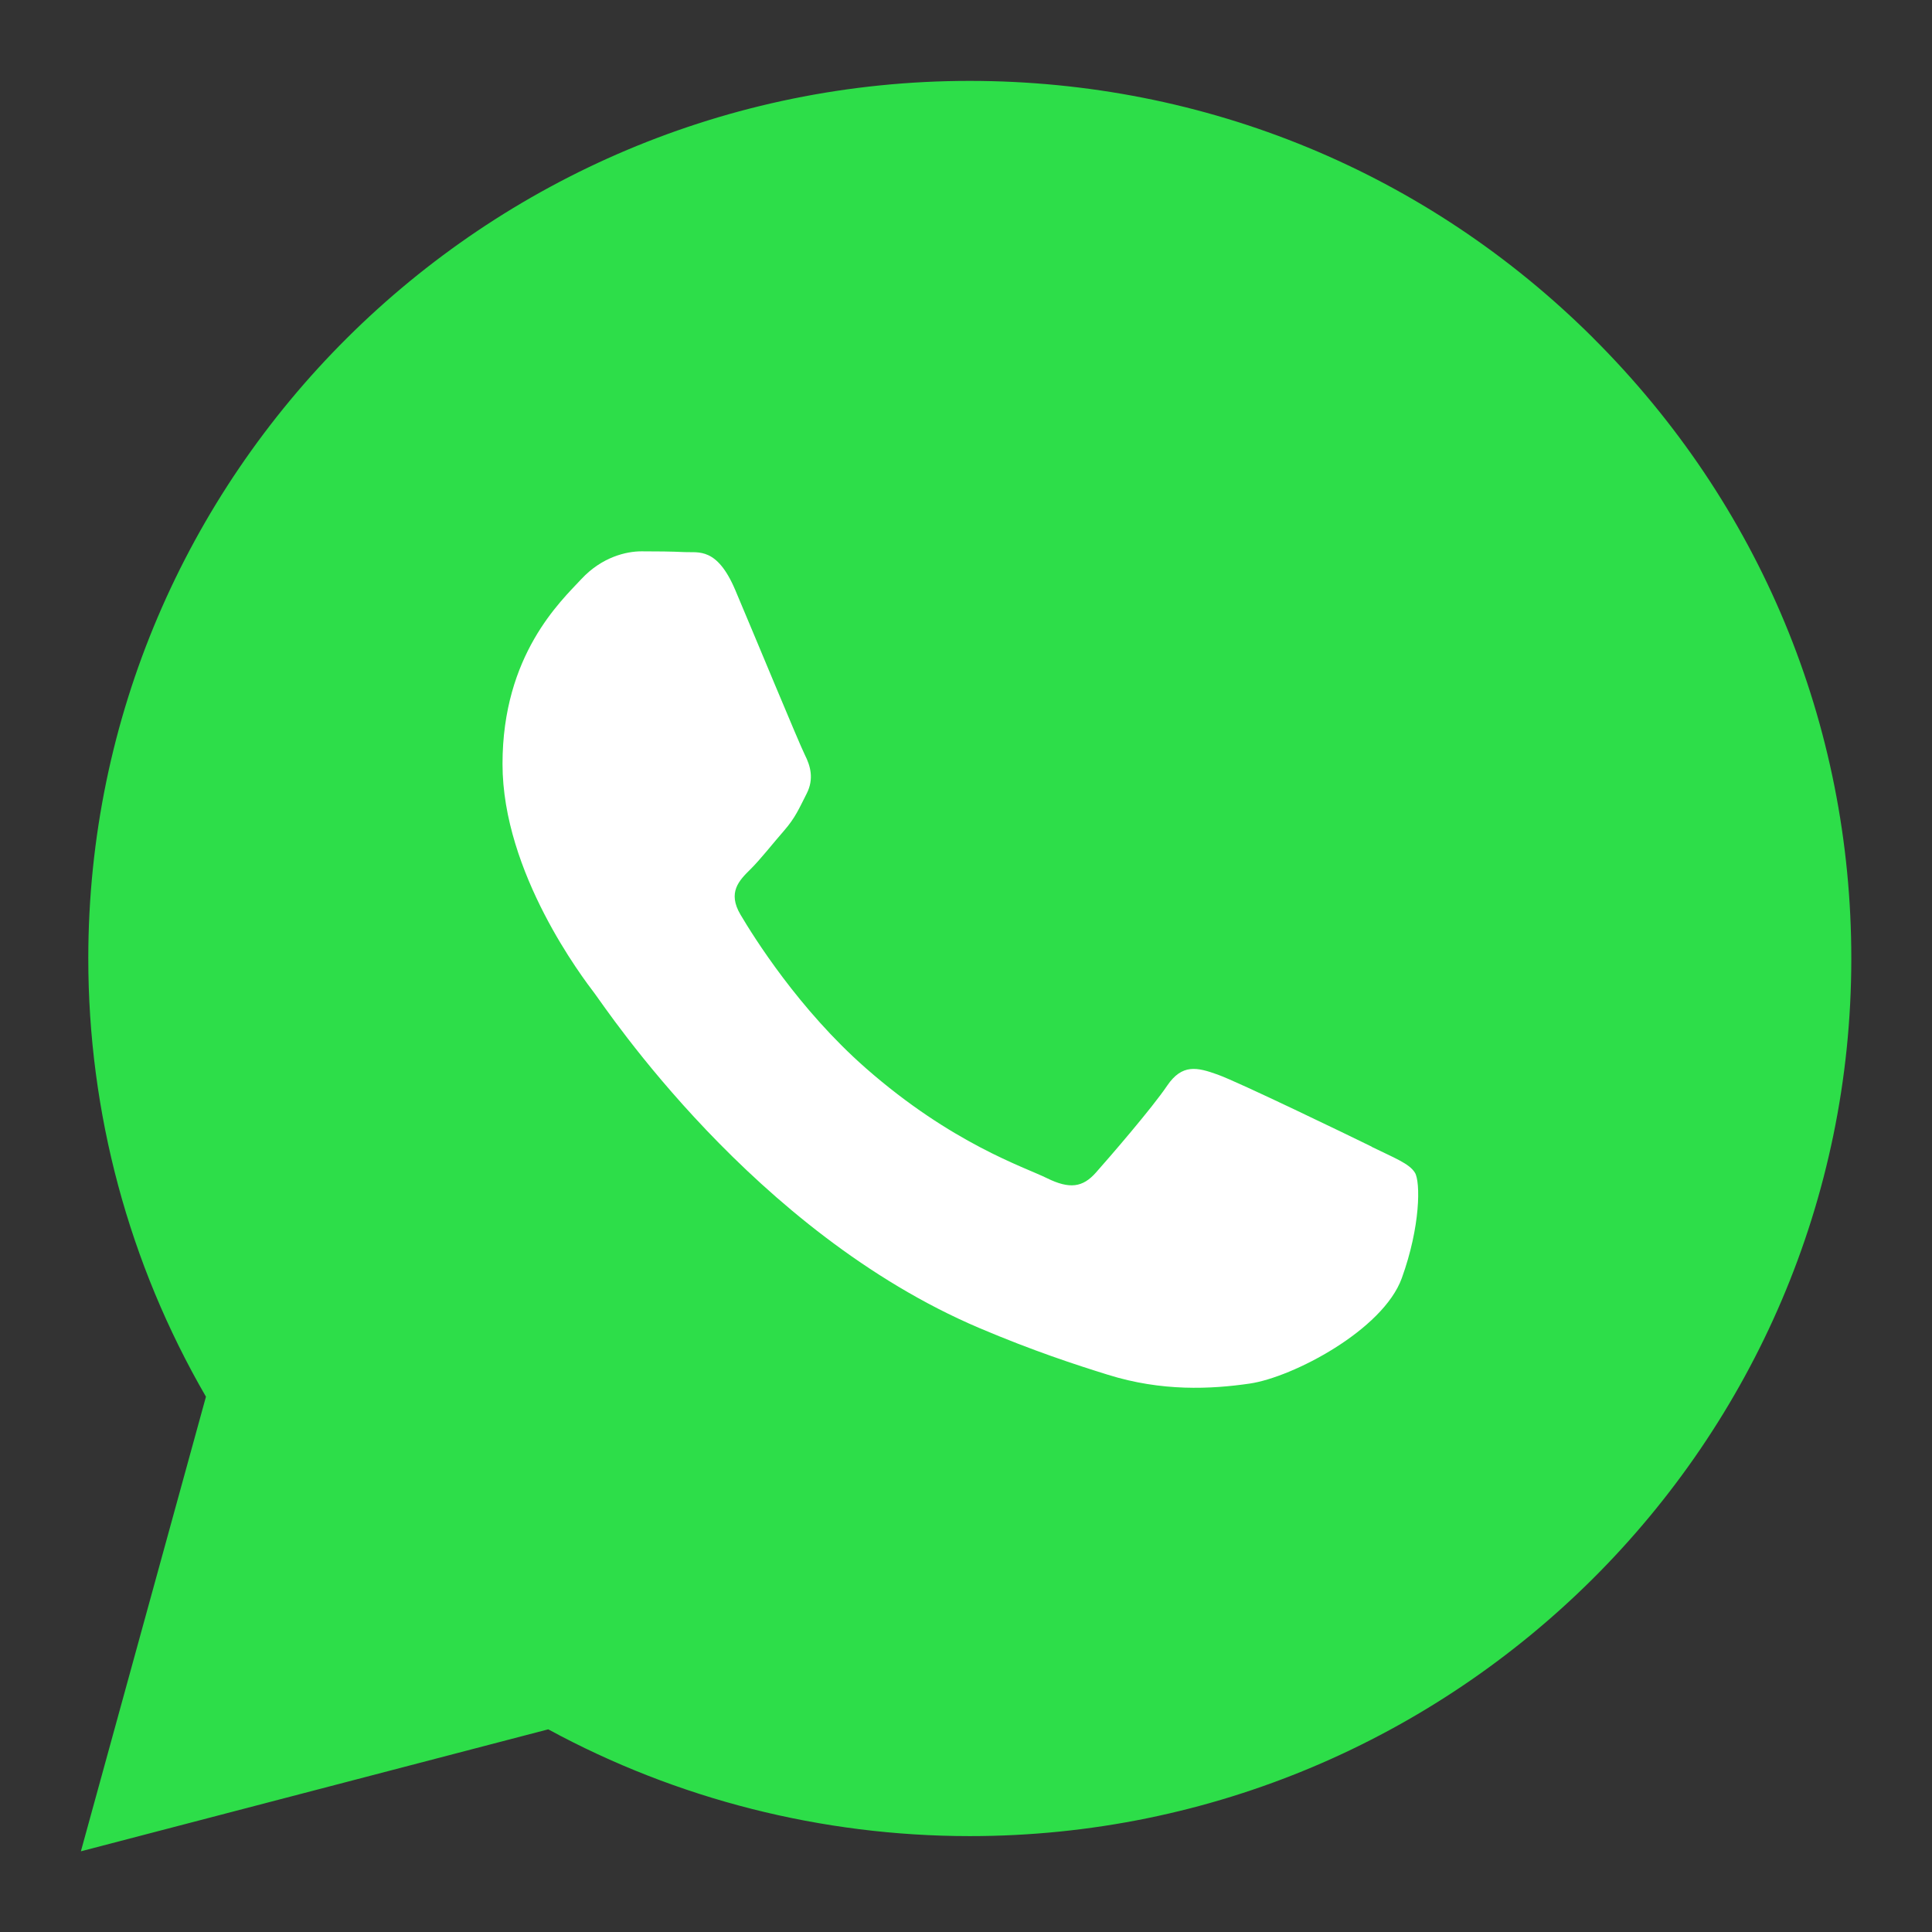
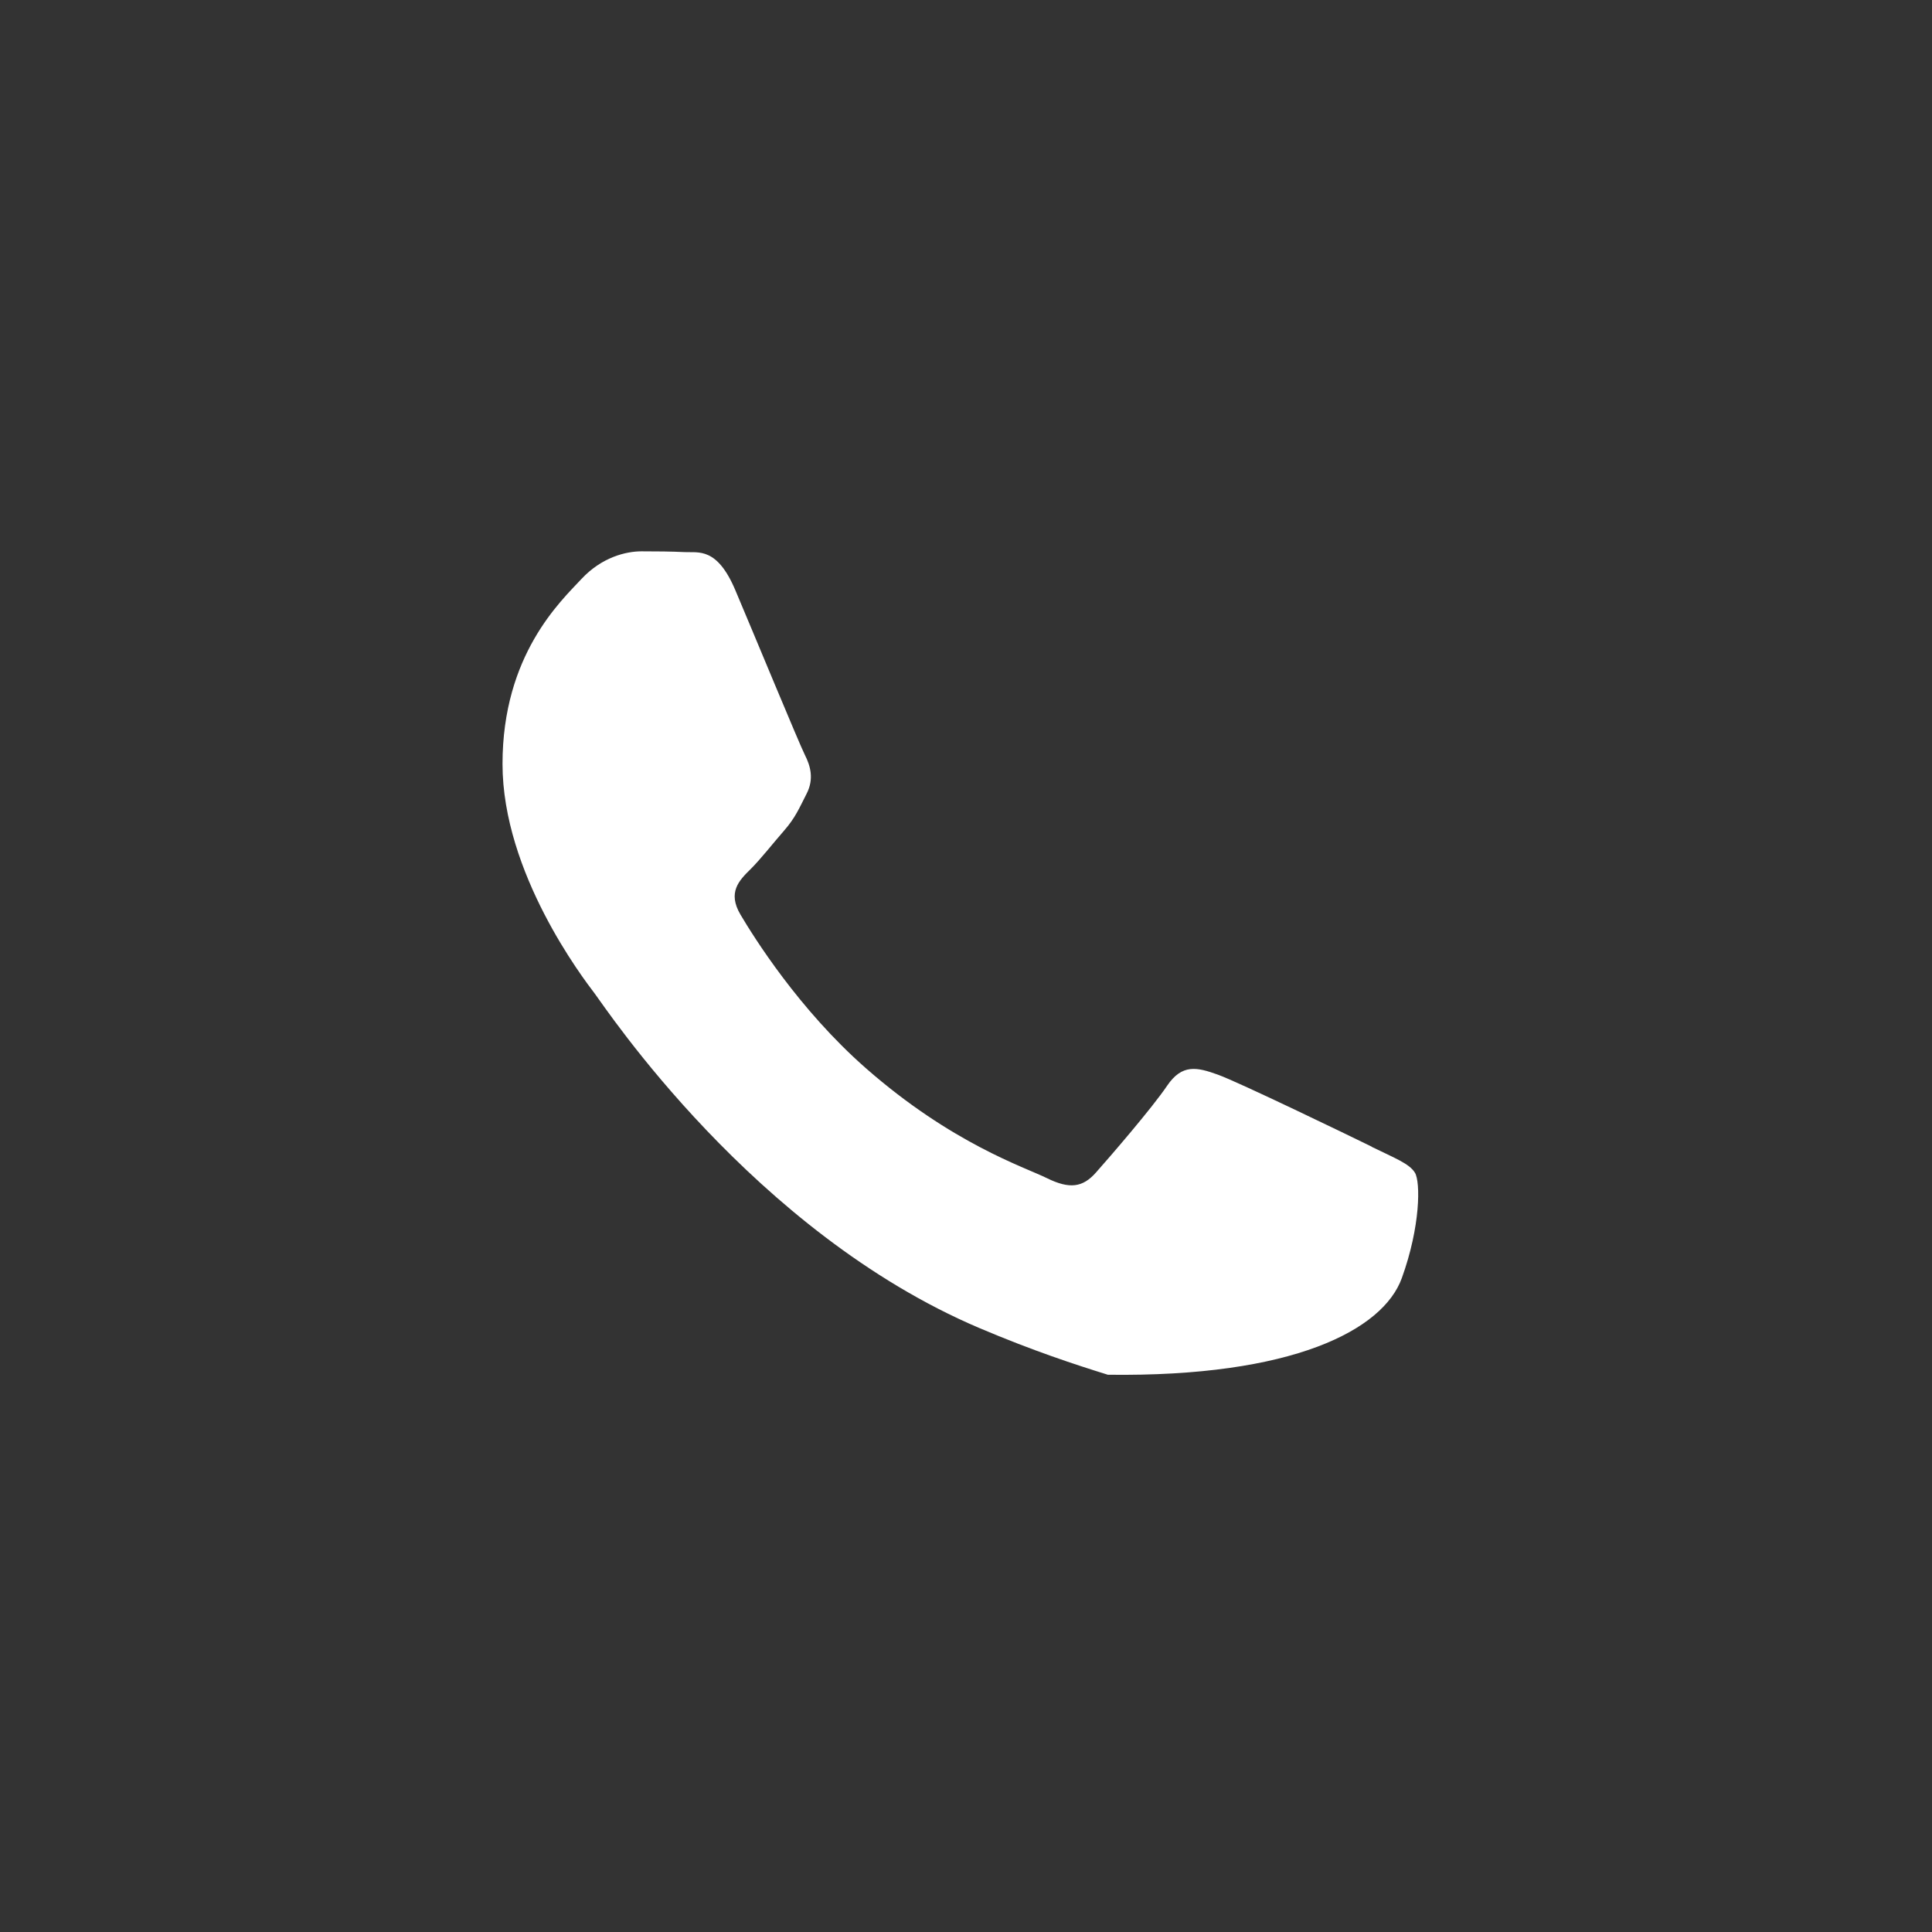
<svg xmlns="http://www.w3.org/2000/svg" width="30" height="30" viewBox="0 0 30 30" fill="none">
  <rect x="0" y="0" width="30" height="30" fill="#333333" stroke="none" />
-   <path fill-rule="evenodd" clip-rule="evenodd" d="M24.742 5.251C22.158 2.676 18.721 1.258 15.059 1.256C7.514 1.256 1.374 7.367 1.371 14.878C1.37 17.279 2.001 19.622 3.198 21.688L1.256 28.747L8.513 26.853C10.512 27.939 12.763 28.51 15.054 28.511H15.059C22.603 28.511 28.745 22.4 28.747 14.889C28.749 11.249 27.326 7.827 24.742 5.252V5.251ZM15.059 26.21C-22.989 26.21 51.217 26.21 15.059 26.21V26.21Z" fill="#2DDE49" />
-   <path fill-rule="evenodd" clip-rule="evenodd" d="M21.301 17.806C20.951 17.634 19.231 16.802 18.91 16.687C18.59 16.572 18.357 16.515 18.123 16.859C17.891 17.204 17.22 17.98 17.016 18.209C16.812 18.439 16.608 18.467 16.258 18.295C15.908 18.122 14.781 17.759 13.444 16.586C12.405 15.674 11.702 14.547 11.498 14.202C11.294 13.857 11.477 13.671 11.651 13.5C11.808 13.345 12.001 13.097 12.176 12.897C12.351 12.696 12.409 12.552 12.526 12.323C12.643 12.093 12.584 11.892 12.497 11.72C12.41 11.547 11.71 9.853 11.418 9.164C11.134 8.493 10.846 8.584 10.632 8.573C10.427 8.563 10.194 8.561 9.961 8.561C9.727 8.561 9.349 8.647 9.028 8.991C8.707 9.336 7.803 10.169 7.803 11.863C7.803 13.556 9.057 15.194 9.232 15.424C9.407 15.654 11.699 19.13 15.208 20.622C16.043 20.976 16.694 21.189 17.203 21.347C18.04 21.609 18.803 21.572 19.406 21.484C20.078 21.385 21.476 20.651 21.767 19.847C22.058 19.043 22.058 18.353 21.971 18.21C21.884 18.067 21.65 17.98 21.3 17.808L21.301 17.806Z" fill="white" />
+   <path fill-rule="evenodd" clip-rule="evenodd" d="M21.301 17.806C20.951 17.634 19.231 16.802 18.91 16.687C18.59 16.572 18.357 16.515 18.123 16.859C17.891 17.204 17.22 17.98 17.016 18.209C16.812 18.439 16.608 18.467 16.258 18.295C15.908 18.122 14.781 17.759 13.444 16.586C12.405 15.674 11.702 14.547 11.498 14.202C11.294 13.857 11.477 13.671 11.651 13.5C11.808 13.345 12.001 13.097 12.176 12.897C12.351 12.696 12.409 12.552 12.526 12.323C12.643 12.093 12.584 11.892 12.497 11.72C12.41 11.547 11.71 9.853 11.418 9.164C11.134 8.493 10.846 8.584 10.632 8.573C10.427 8.563 10.194 8.561 9.961 8.561C9.727 8.561 9.349 8.647 9.028 8.991C8.707 9.336 7.803 10.169 7.803 11.863C7.803 13.556 9.057 15.194 9.232 15.424C9.407 15.654 11.699 19.13 15.208 20.622C16.043 20.976 16.694 21.189 17.203 21.347C20.078 21.385 21.476 20.651 21.767 19.847C22.058 19.043 22.058 18.353 21.971 18.21C21.884 18.067 21.65 17.98 21.3 17.808L21.301 17.806Z" fill="white" />
</svg>